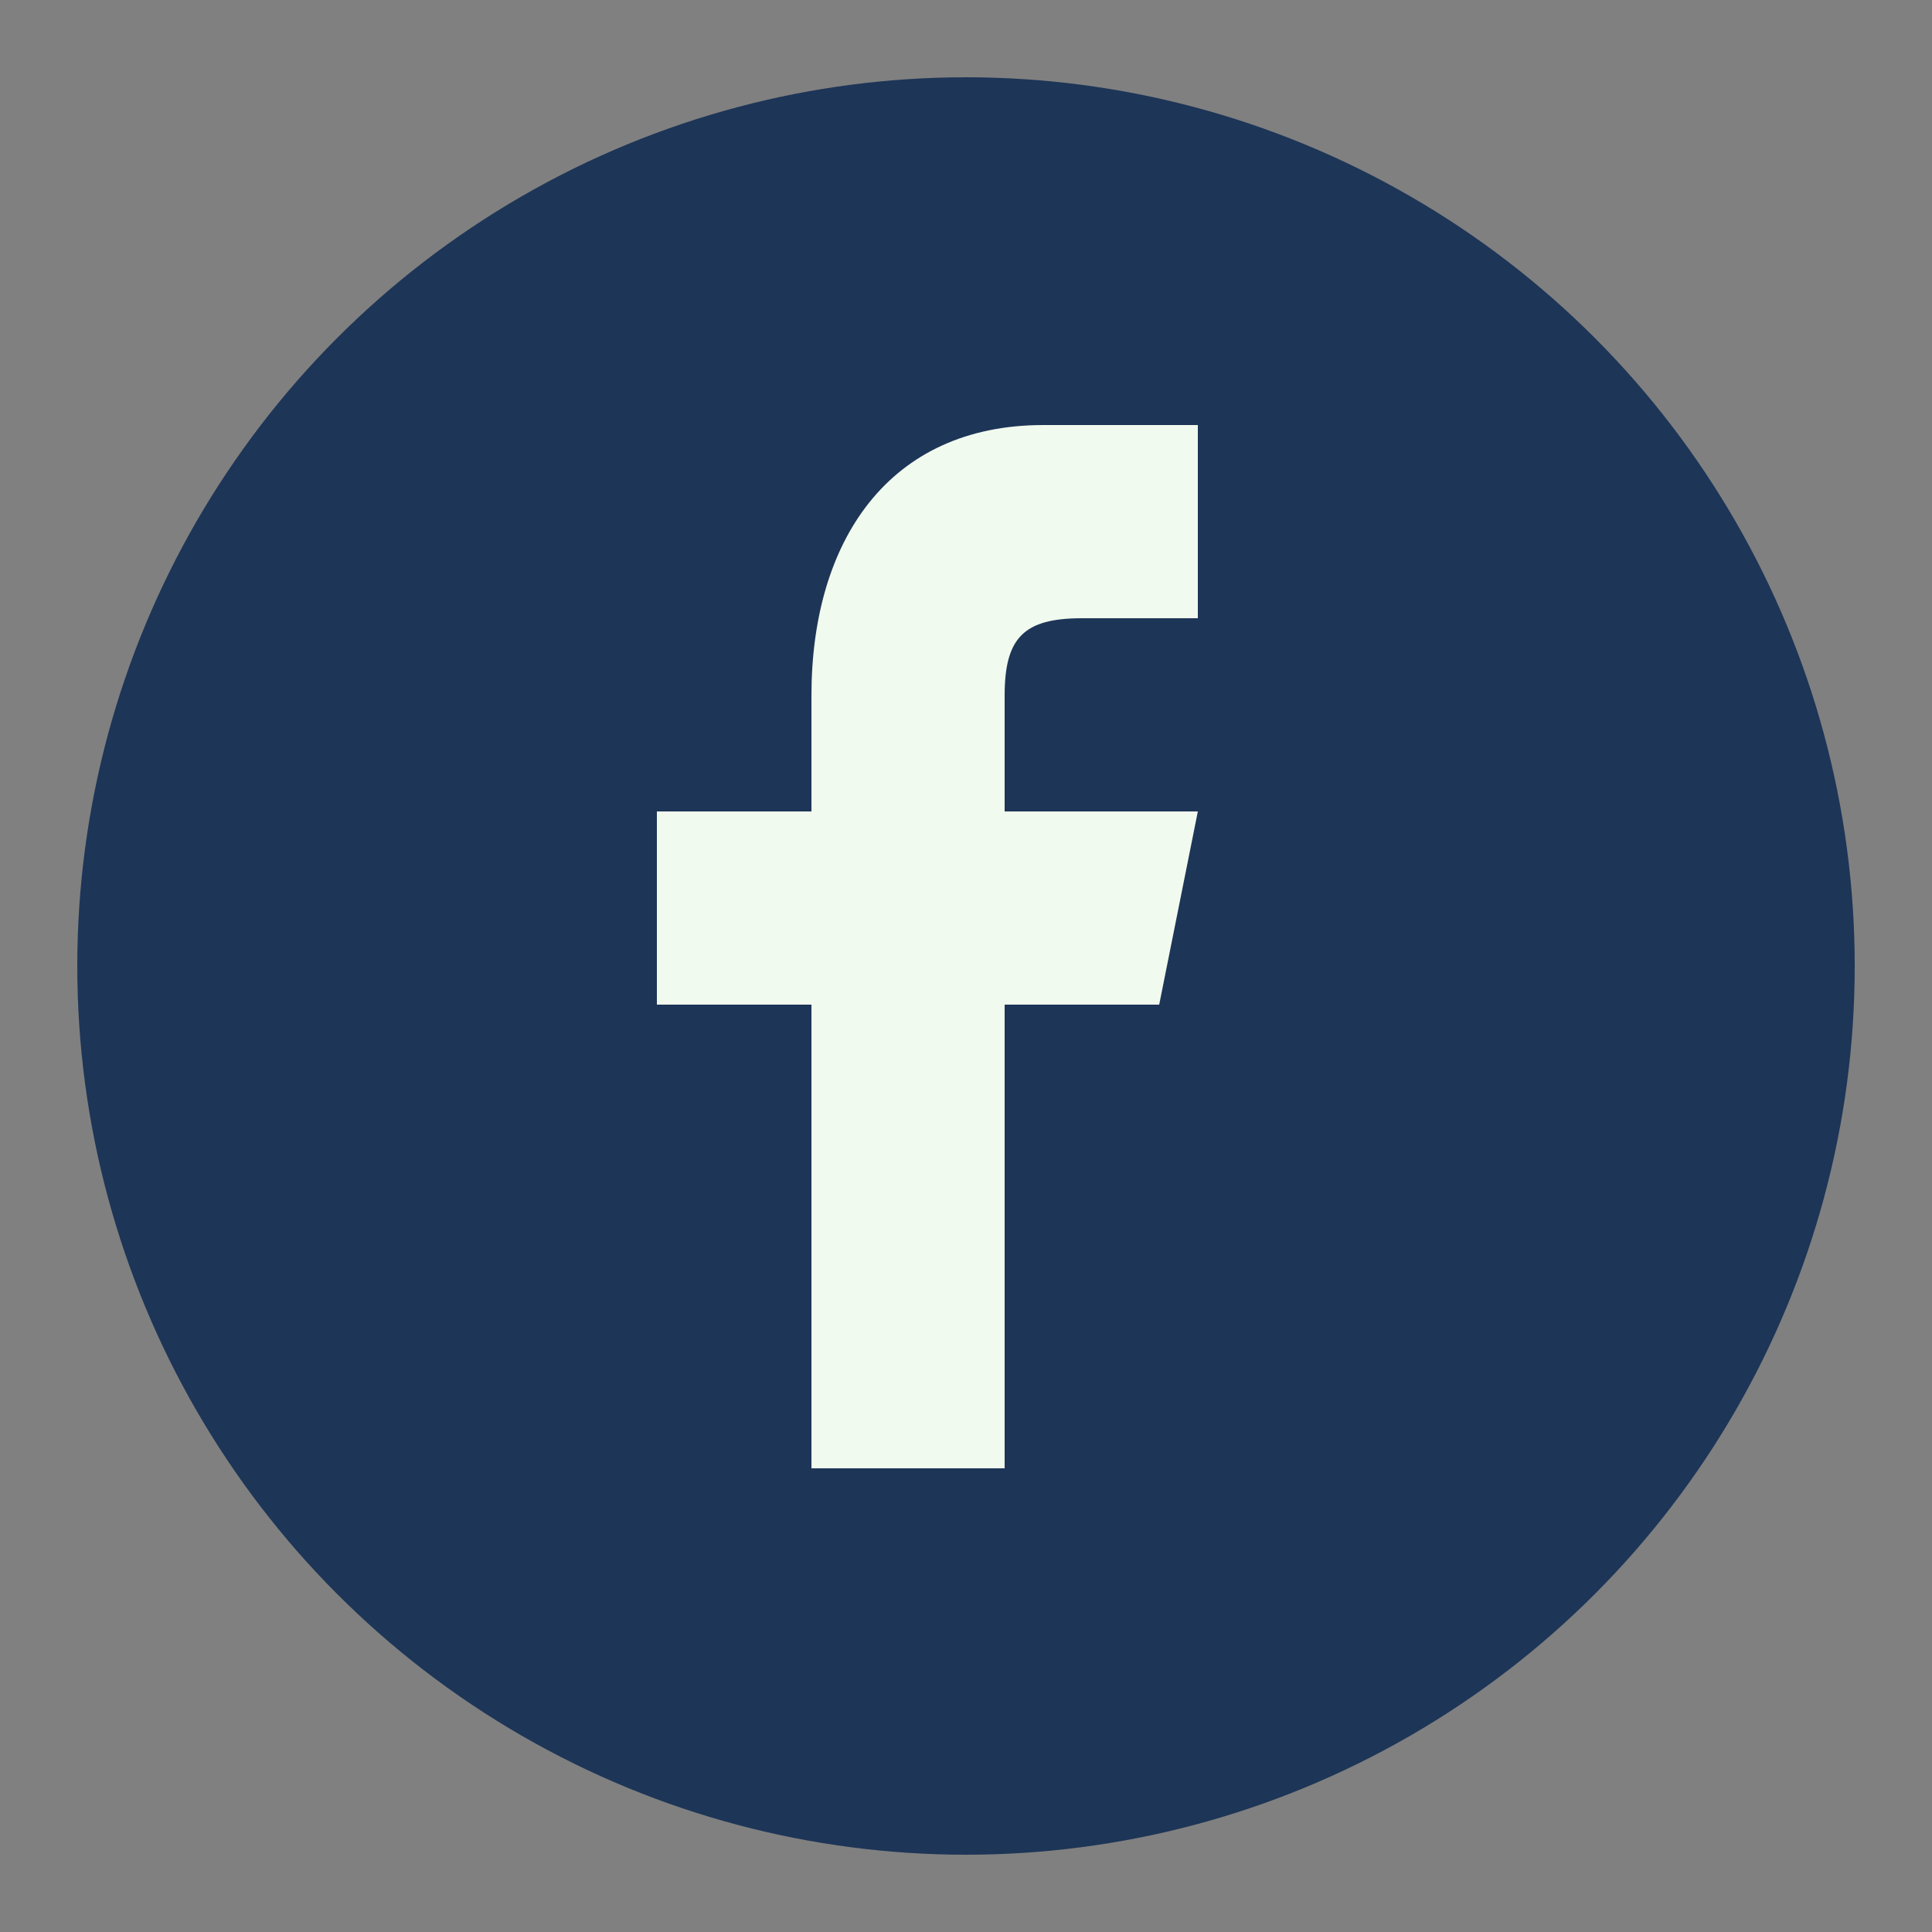
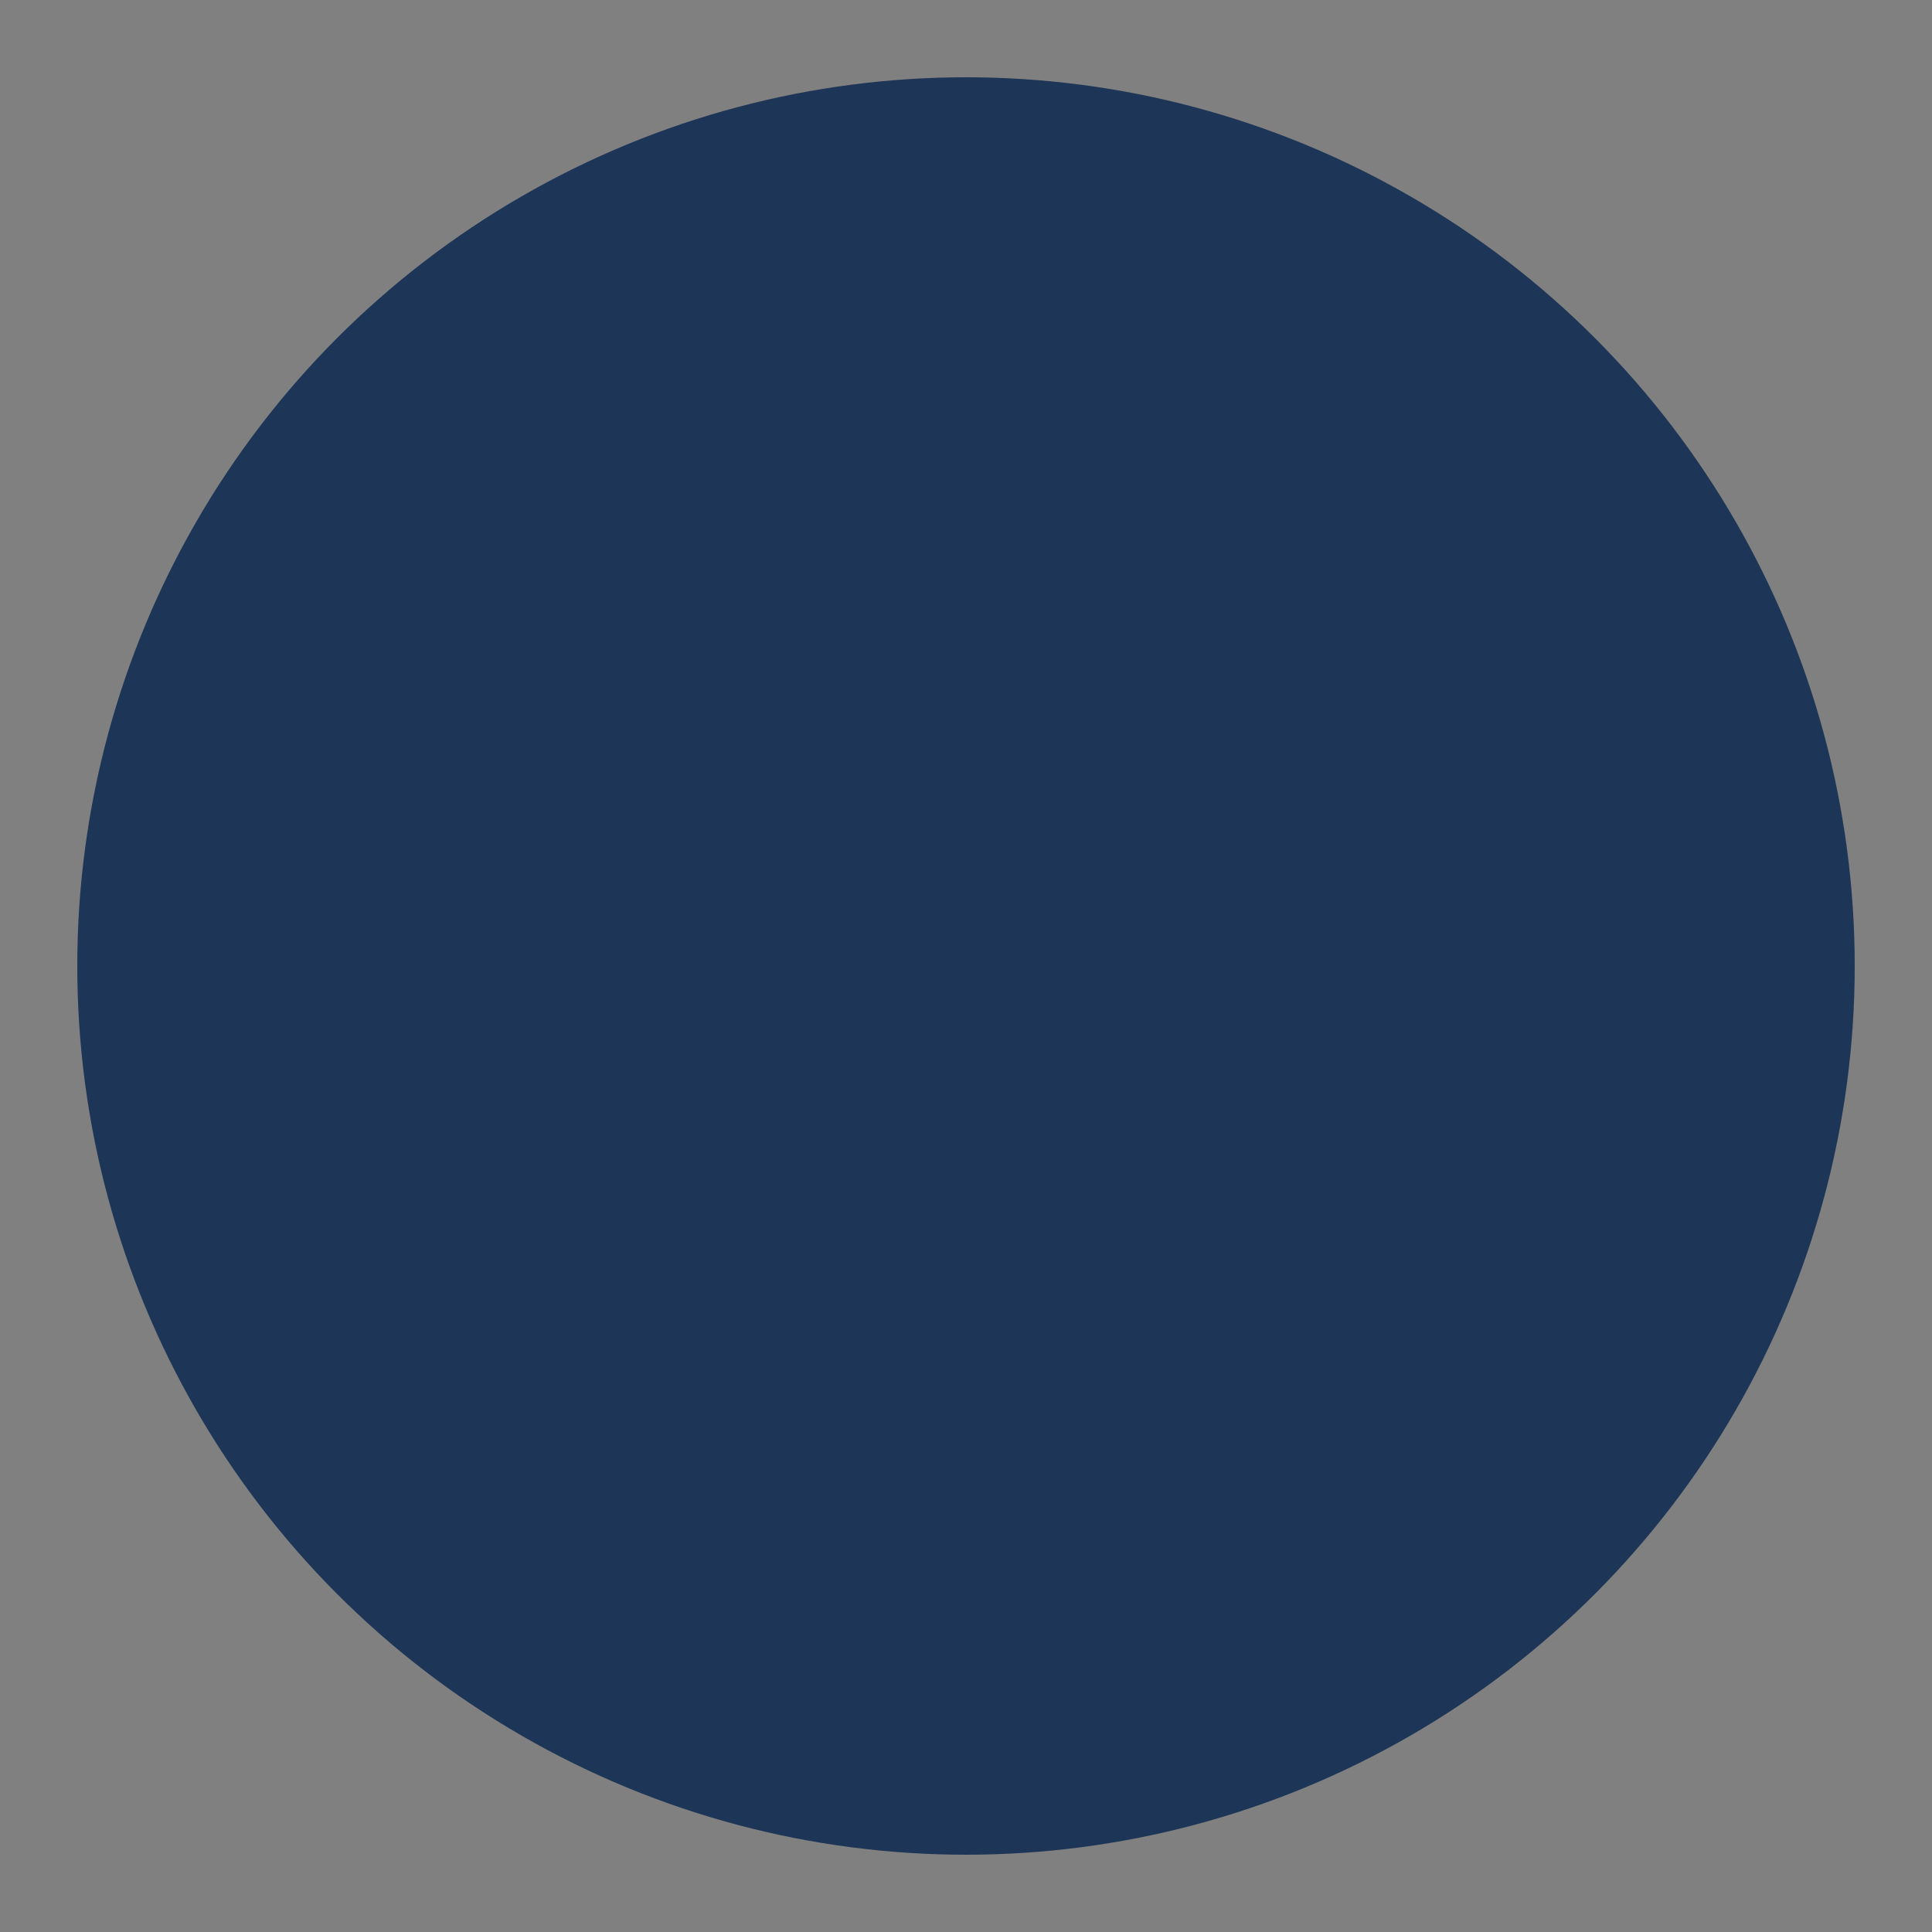
<svg xmlns="http://www.w3.org/2000/svg" viewBox="0 0 50 50" width="100%" height="100%">
  <rect x="0" y="0" width="50" height="50" fill="#808080" stroke="none" />
  <circle cx="25" cy="25" r="23" fill="#1d3557" />
-   <path d="M26,38 V26 h4 l1,-5 h-5 v-3 c0,-1.5 0.5,-2 2,-2 h3 v-5 h-4 c-4,0 -6,3 -6,7 v3 h-4 v5 h4 v12" fill="#f1faee" />
</svg>